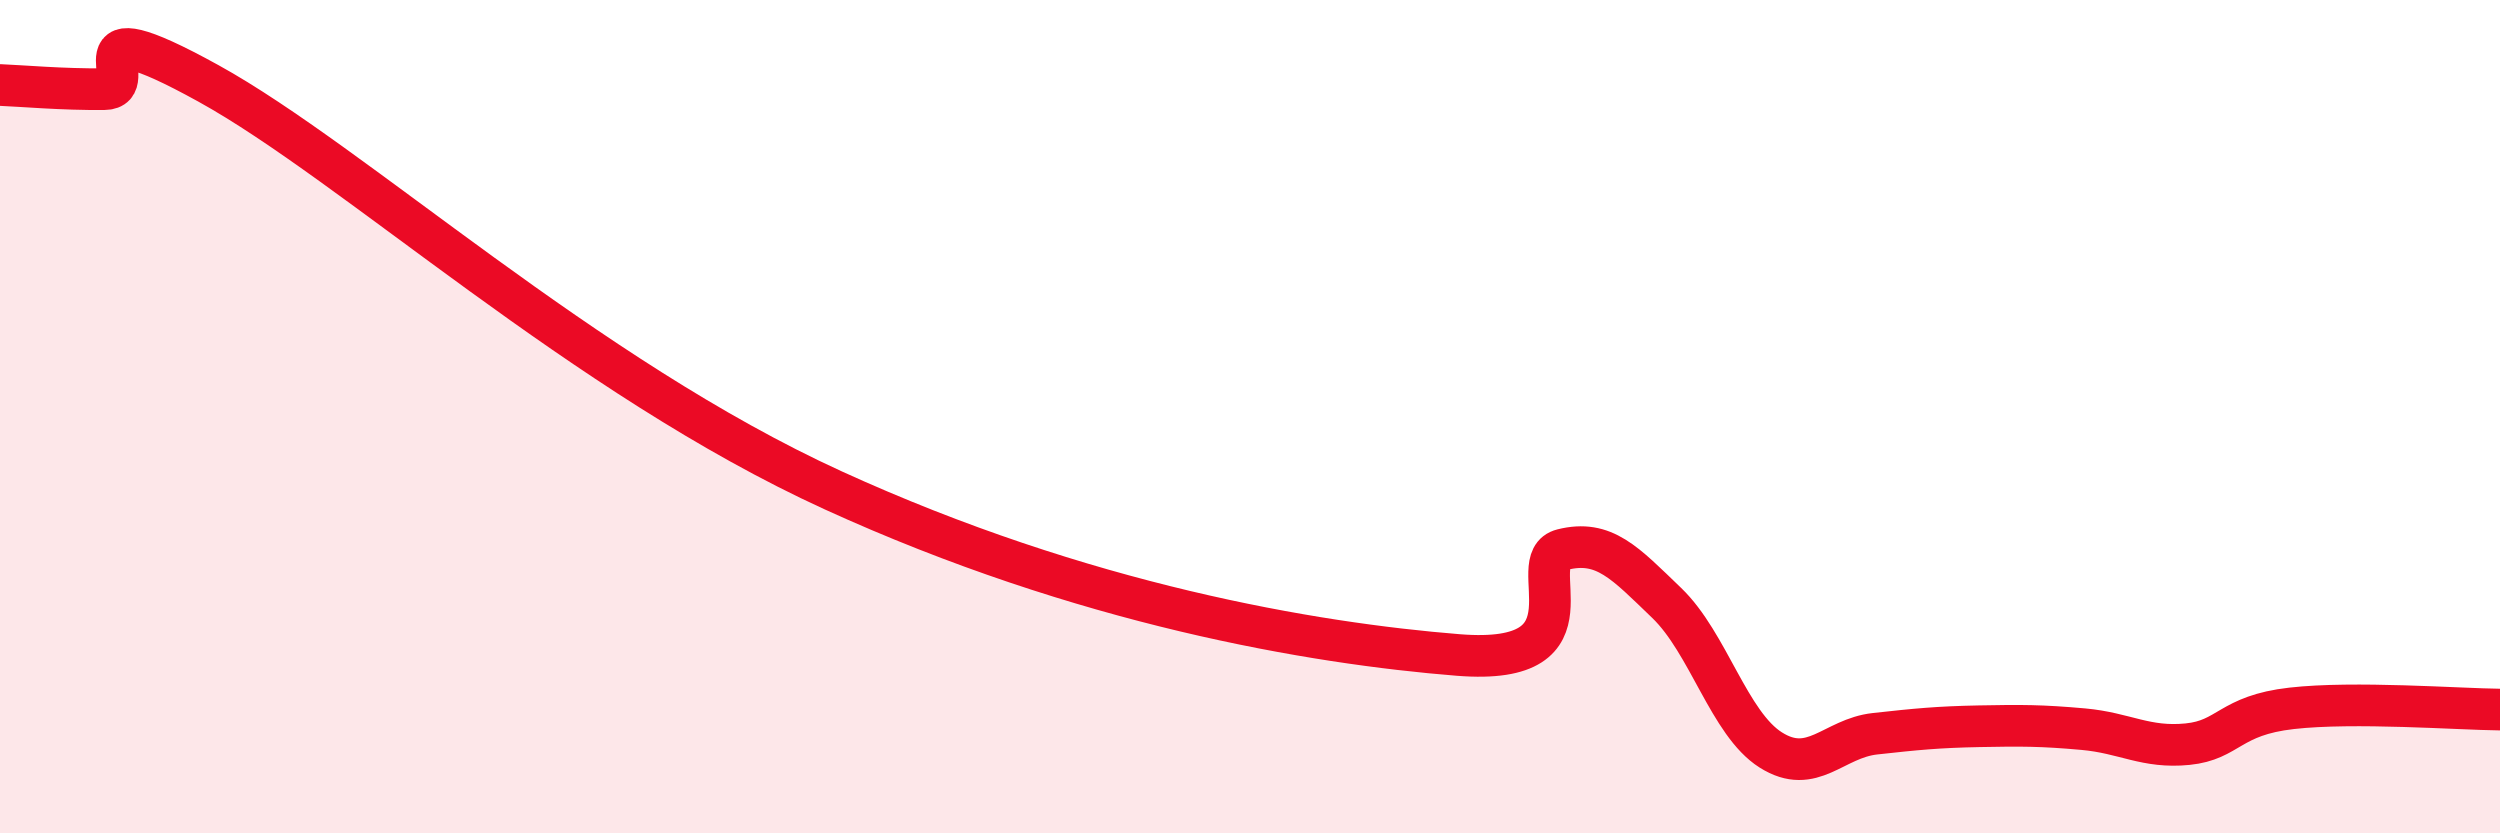
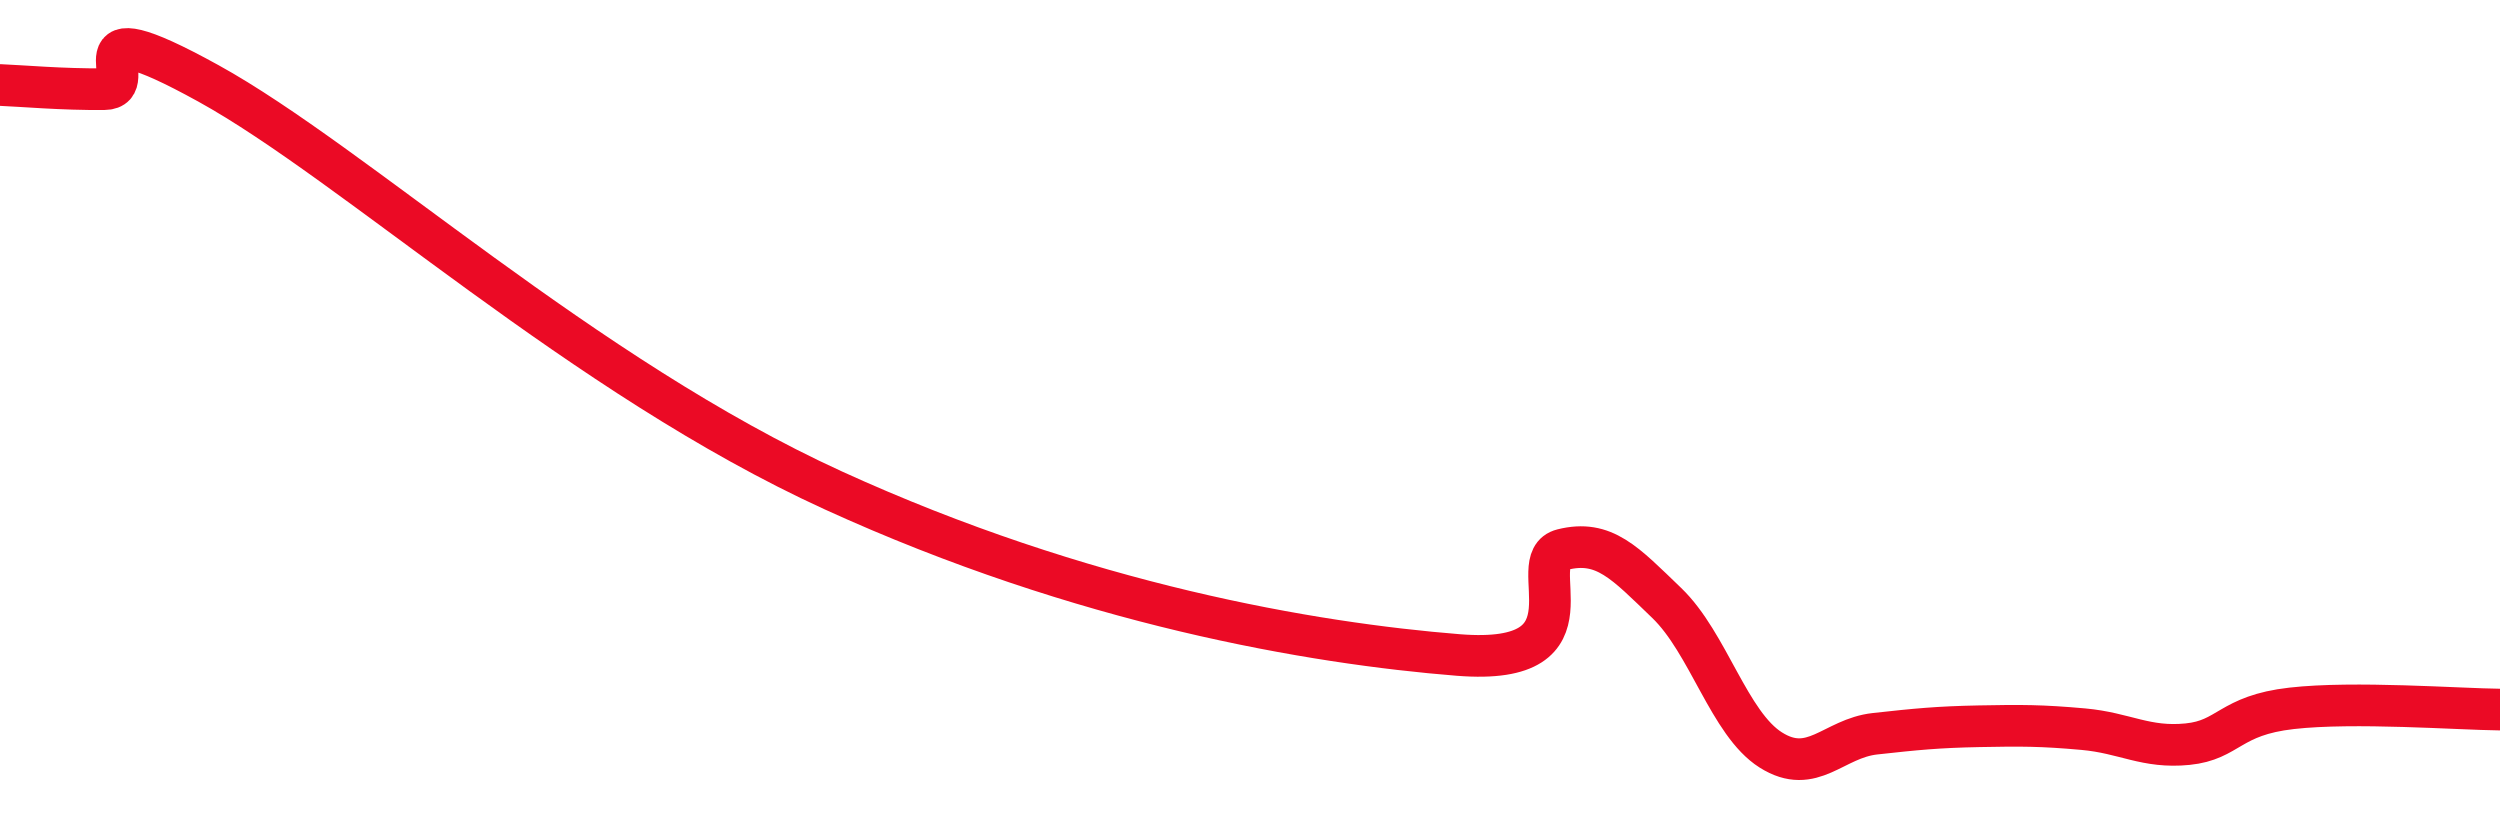
<svg xmlns="http://www.w3.org/2000/svg" width="60" height="20" viewBox="0 0 60 20">
-   <path d="M 0,2.04 C 0.5,2.06 1.5,2.15 2.5,2.14 C 3.5,2.13 1.5,0.07 5,2 C 8.5,3.93 14,9.03 20,11.77 C 26,14.51 31.5,15.44 35,15.72 C 38.5,16 36.5,13.44 37.5,13.19 C 38.5,12.94 39,13.51 40,14.47 C 41,15.43 41.5,17.37 42.5,18 C 43.5,18.63 44,17.72 45,17.61 C 46,17.5 46.5,17.45 47.5,17.43 C 48.5,17.41 49,17.41 50,17.5 C 51,17.59 51.5,17.96 52.5,17.86 C 53.5,17.76 53.5,17.17 55,17 C 56.5,16.83 59,17.02 60,17.03L60 20L0 20Z" fill="#EB0A25" opacity="0.1" stroke-linecap="round" stroke-linejoin="round" />
  <path d="M 0,2.04 C 0.5,2.06 1.5,2.15 2.5,2.14 C 3.5,2.13 1.5,0.07 5,2 C 8.5,3.93 14,9.03 20,11.77 C 26,14.51 31.5,15.44 35,15.72 C 38.5,16 36.5,13.44 37.5,13.19 C 38.5,12.94 39,13.51 40,14.47 C 41,15.43 41.5,17.37 42.5,18 C 43.5,18.63 44,17.72 45,17.61 C 46,17.5 46.5,17.45 47.5,17.43 C 48.5,17.41 49,17.41 50,17.5 C 51,17.59 51.5,17.96 52.5,17.86 C 53.5,17.76 53.5,17.17 55,17 C 56.5,16.83 59,17.02 60,17.03" stroke="#EB0A25" stroke-width="1" fill="none" stroke-linecap="round" stroke-linejoin="round" />
</svg>